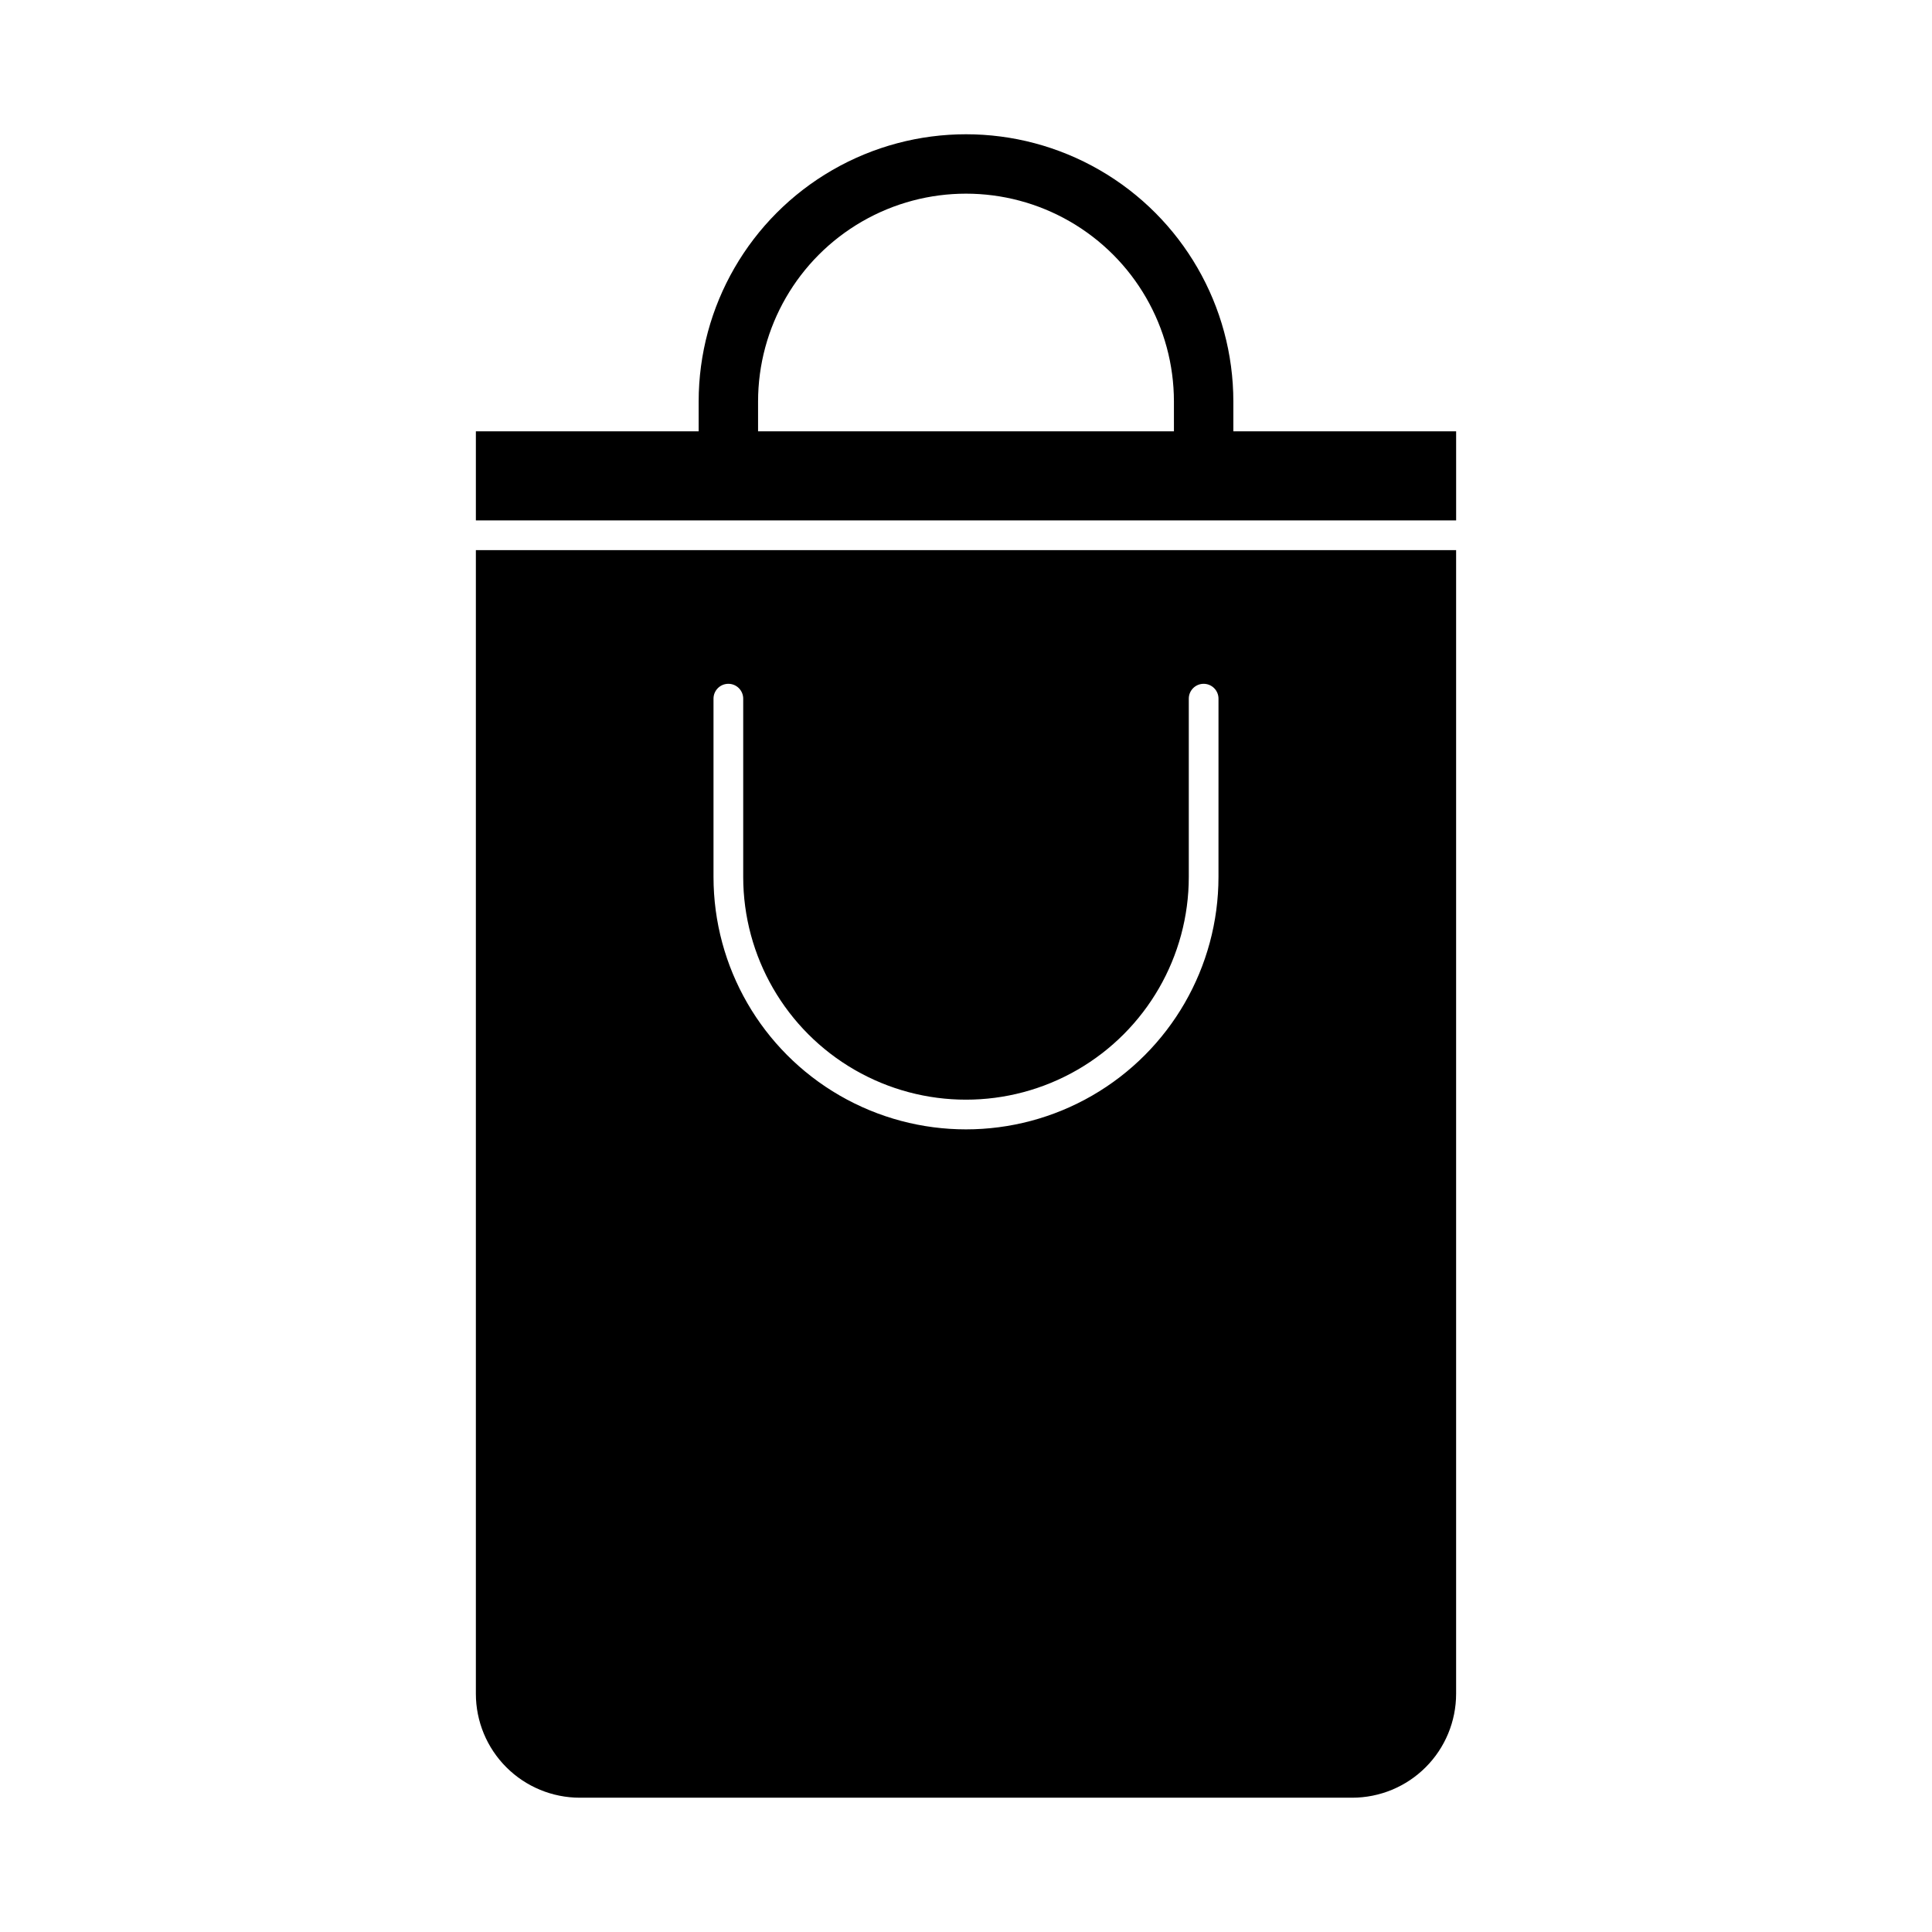
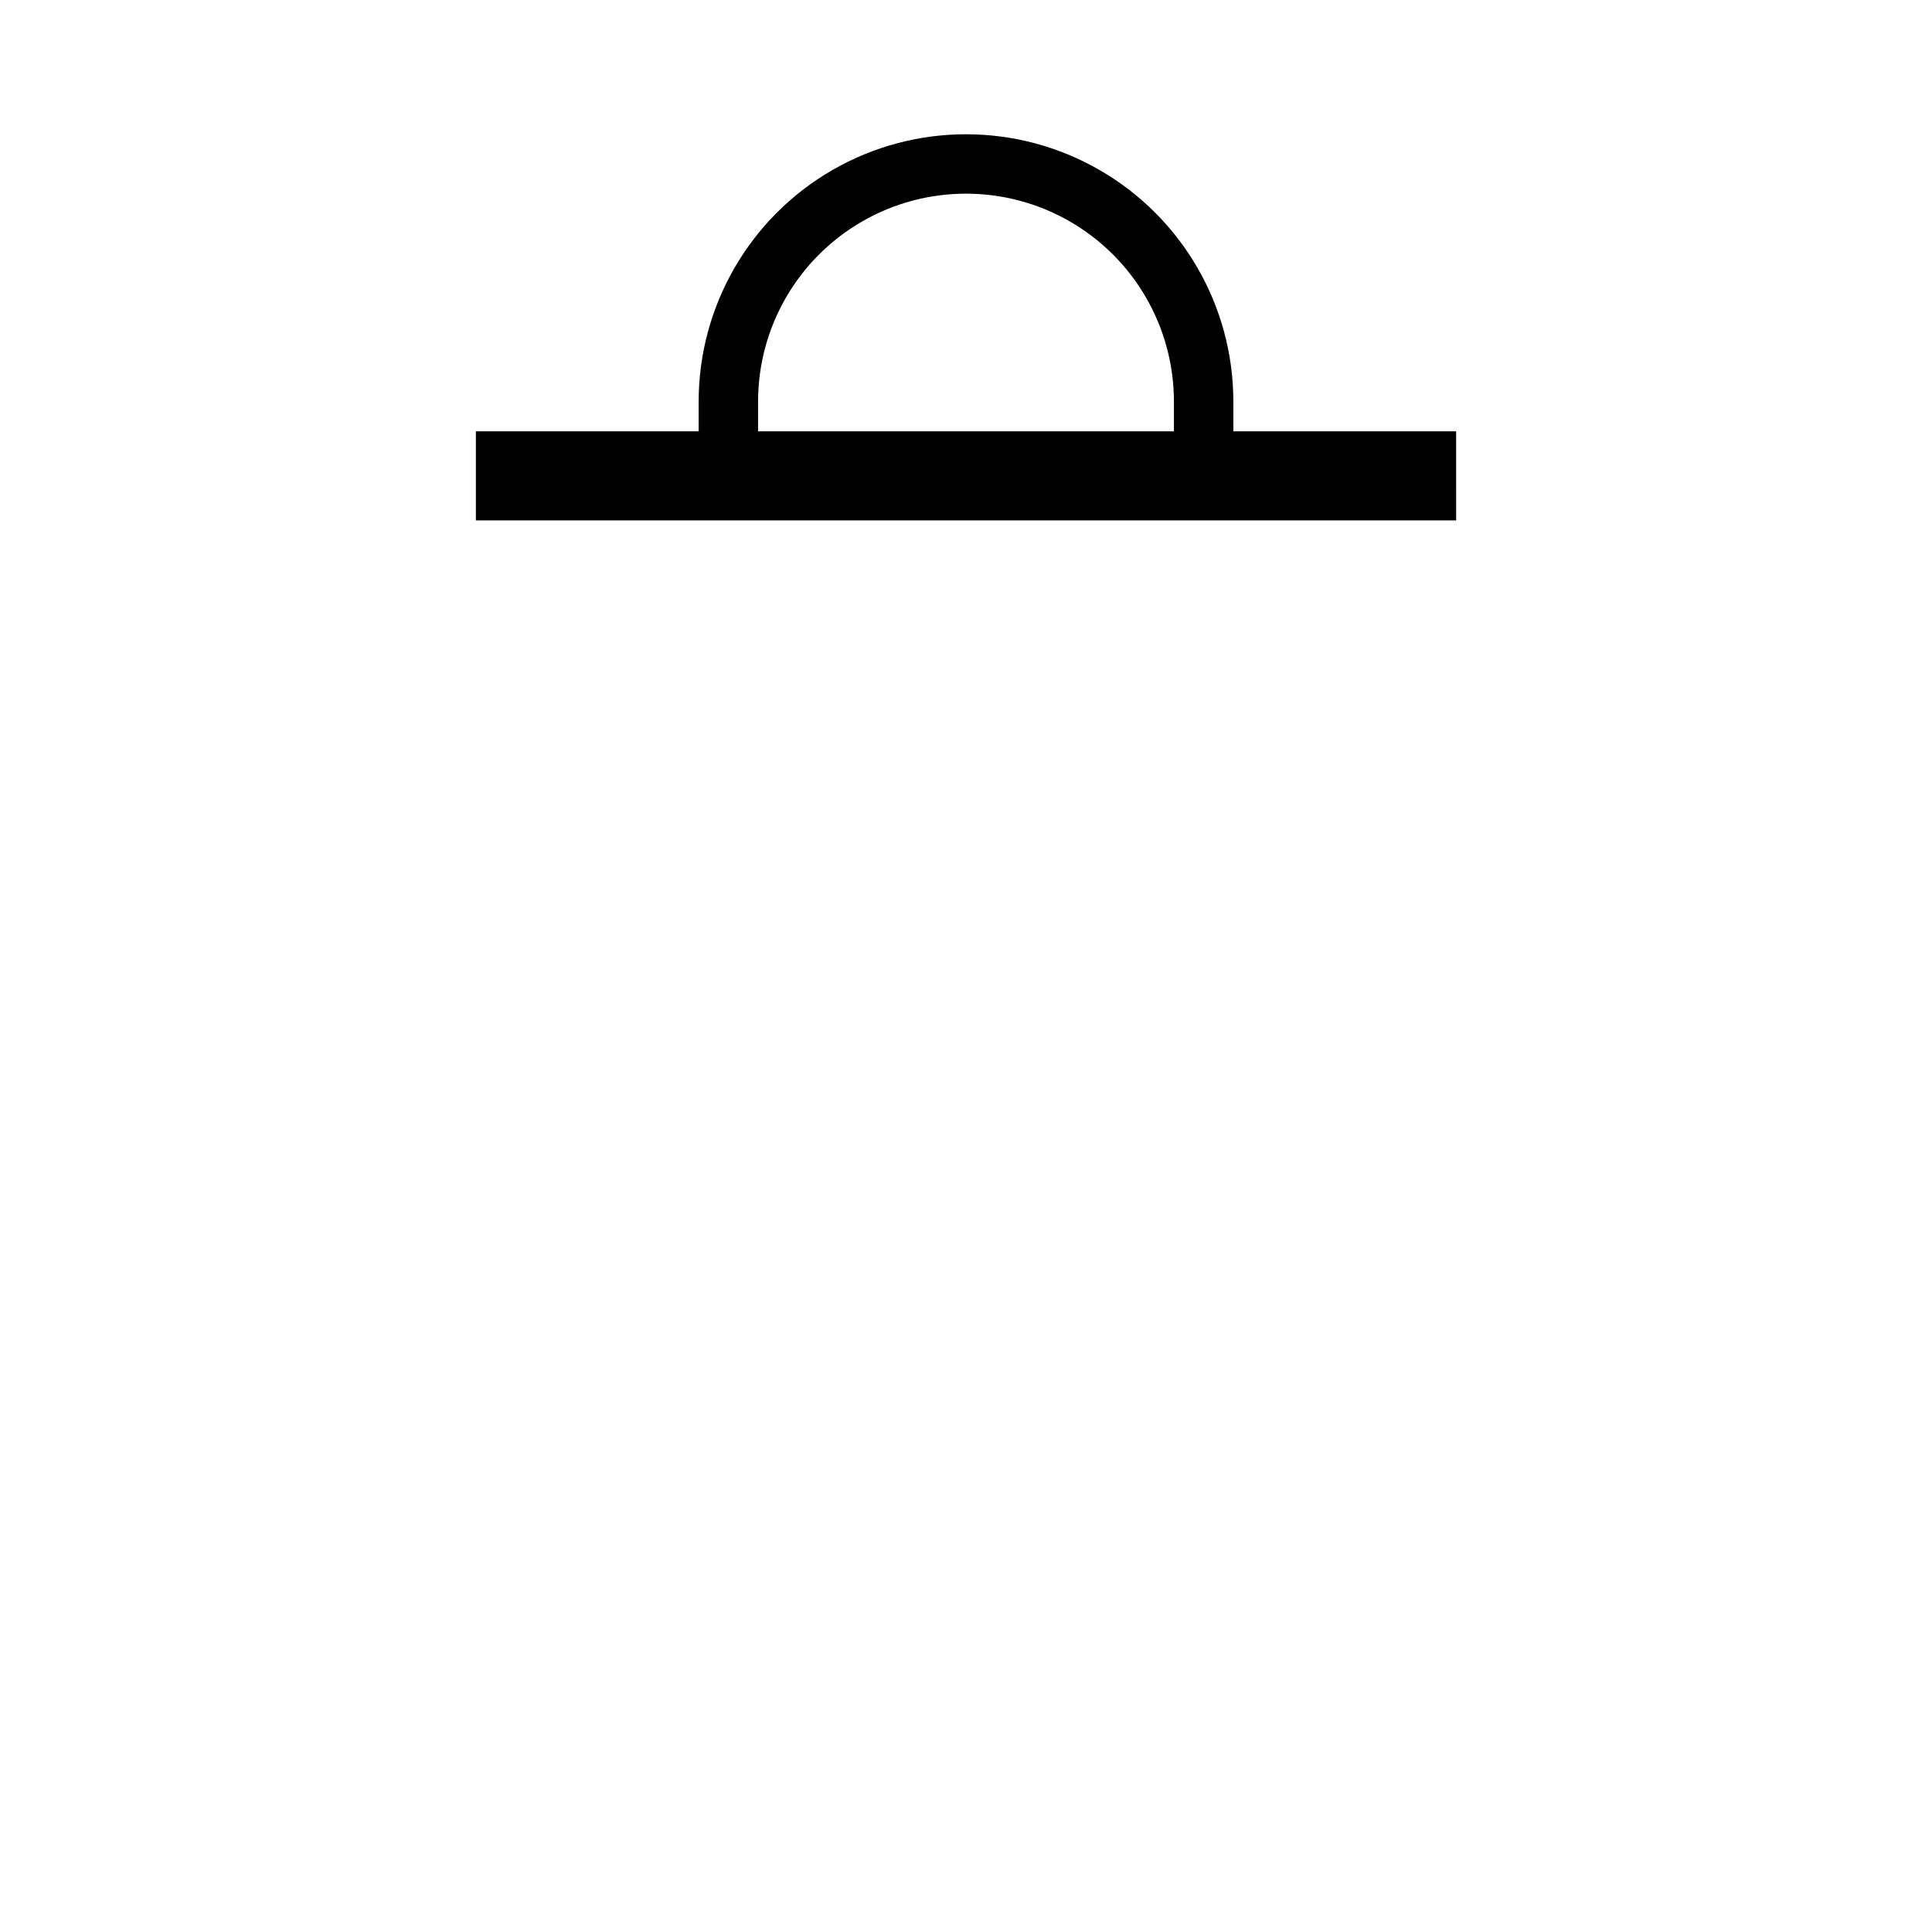
<svg xmlns="http://www.w3.org/2000/svg" fill="#000000" width="800px" height="800px" version="1.1" viewBox="144 144 512 512">
  <g>
    <path d="m529.89 258.3h-59.039v-7.871c0-25.312-13.504-48.699-35.426-61.355-21.918-12.656-48.926-12.656-70.848 0s-35.426 36.043-35.426 61.355v7.871h-59.039v23.617h259.78zm-74.785 0h-110.21v-7.871c0-19.688 10.504-37.879 27.551-47.723 17.051-9.844 38.055-9.844 55.105 0s27.551 28.035 27.551 47.723z" />
-     <path d="m270.11 289.79v303.07c0 7.309 2.902 14.316 8.07 19.48 5.168 5.168 12.176 8.07 19.484 8.07h204.67c7.305 0 14.312-2.902 19.48-8.07 5.168-5.164 8.07-12.172 8.07-19.48v-303.07zm196.8 86.594c0 23.906-12.754 45.996-33.457 57.949-20.703 11.949-46.207 11.949-66.91 0-20.703-11.953-33.457-34.043-33.457-57.949v-47.234c0-2.172 1.762-3.934 3.938-3.934 2.172 0 3.934 1.762 3.934 3.934v47.234c0 21.094 11.254 40.582 29.52 51.129 18.27 10.547 40.773 10.547 59.043 0 18.266-10.547 29.52-30.035 29.52-51.129v-47.234c0-2.172 1.762-3.934 3.938-3.934 2.172 0 3.934 1.762 3.934 3.934z" />
  </g>
</svg>